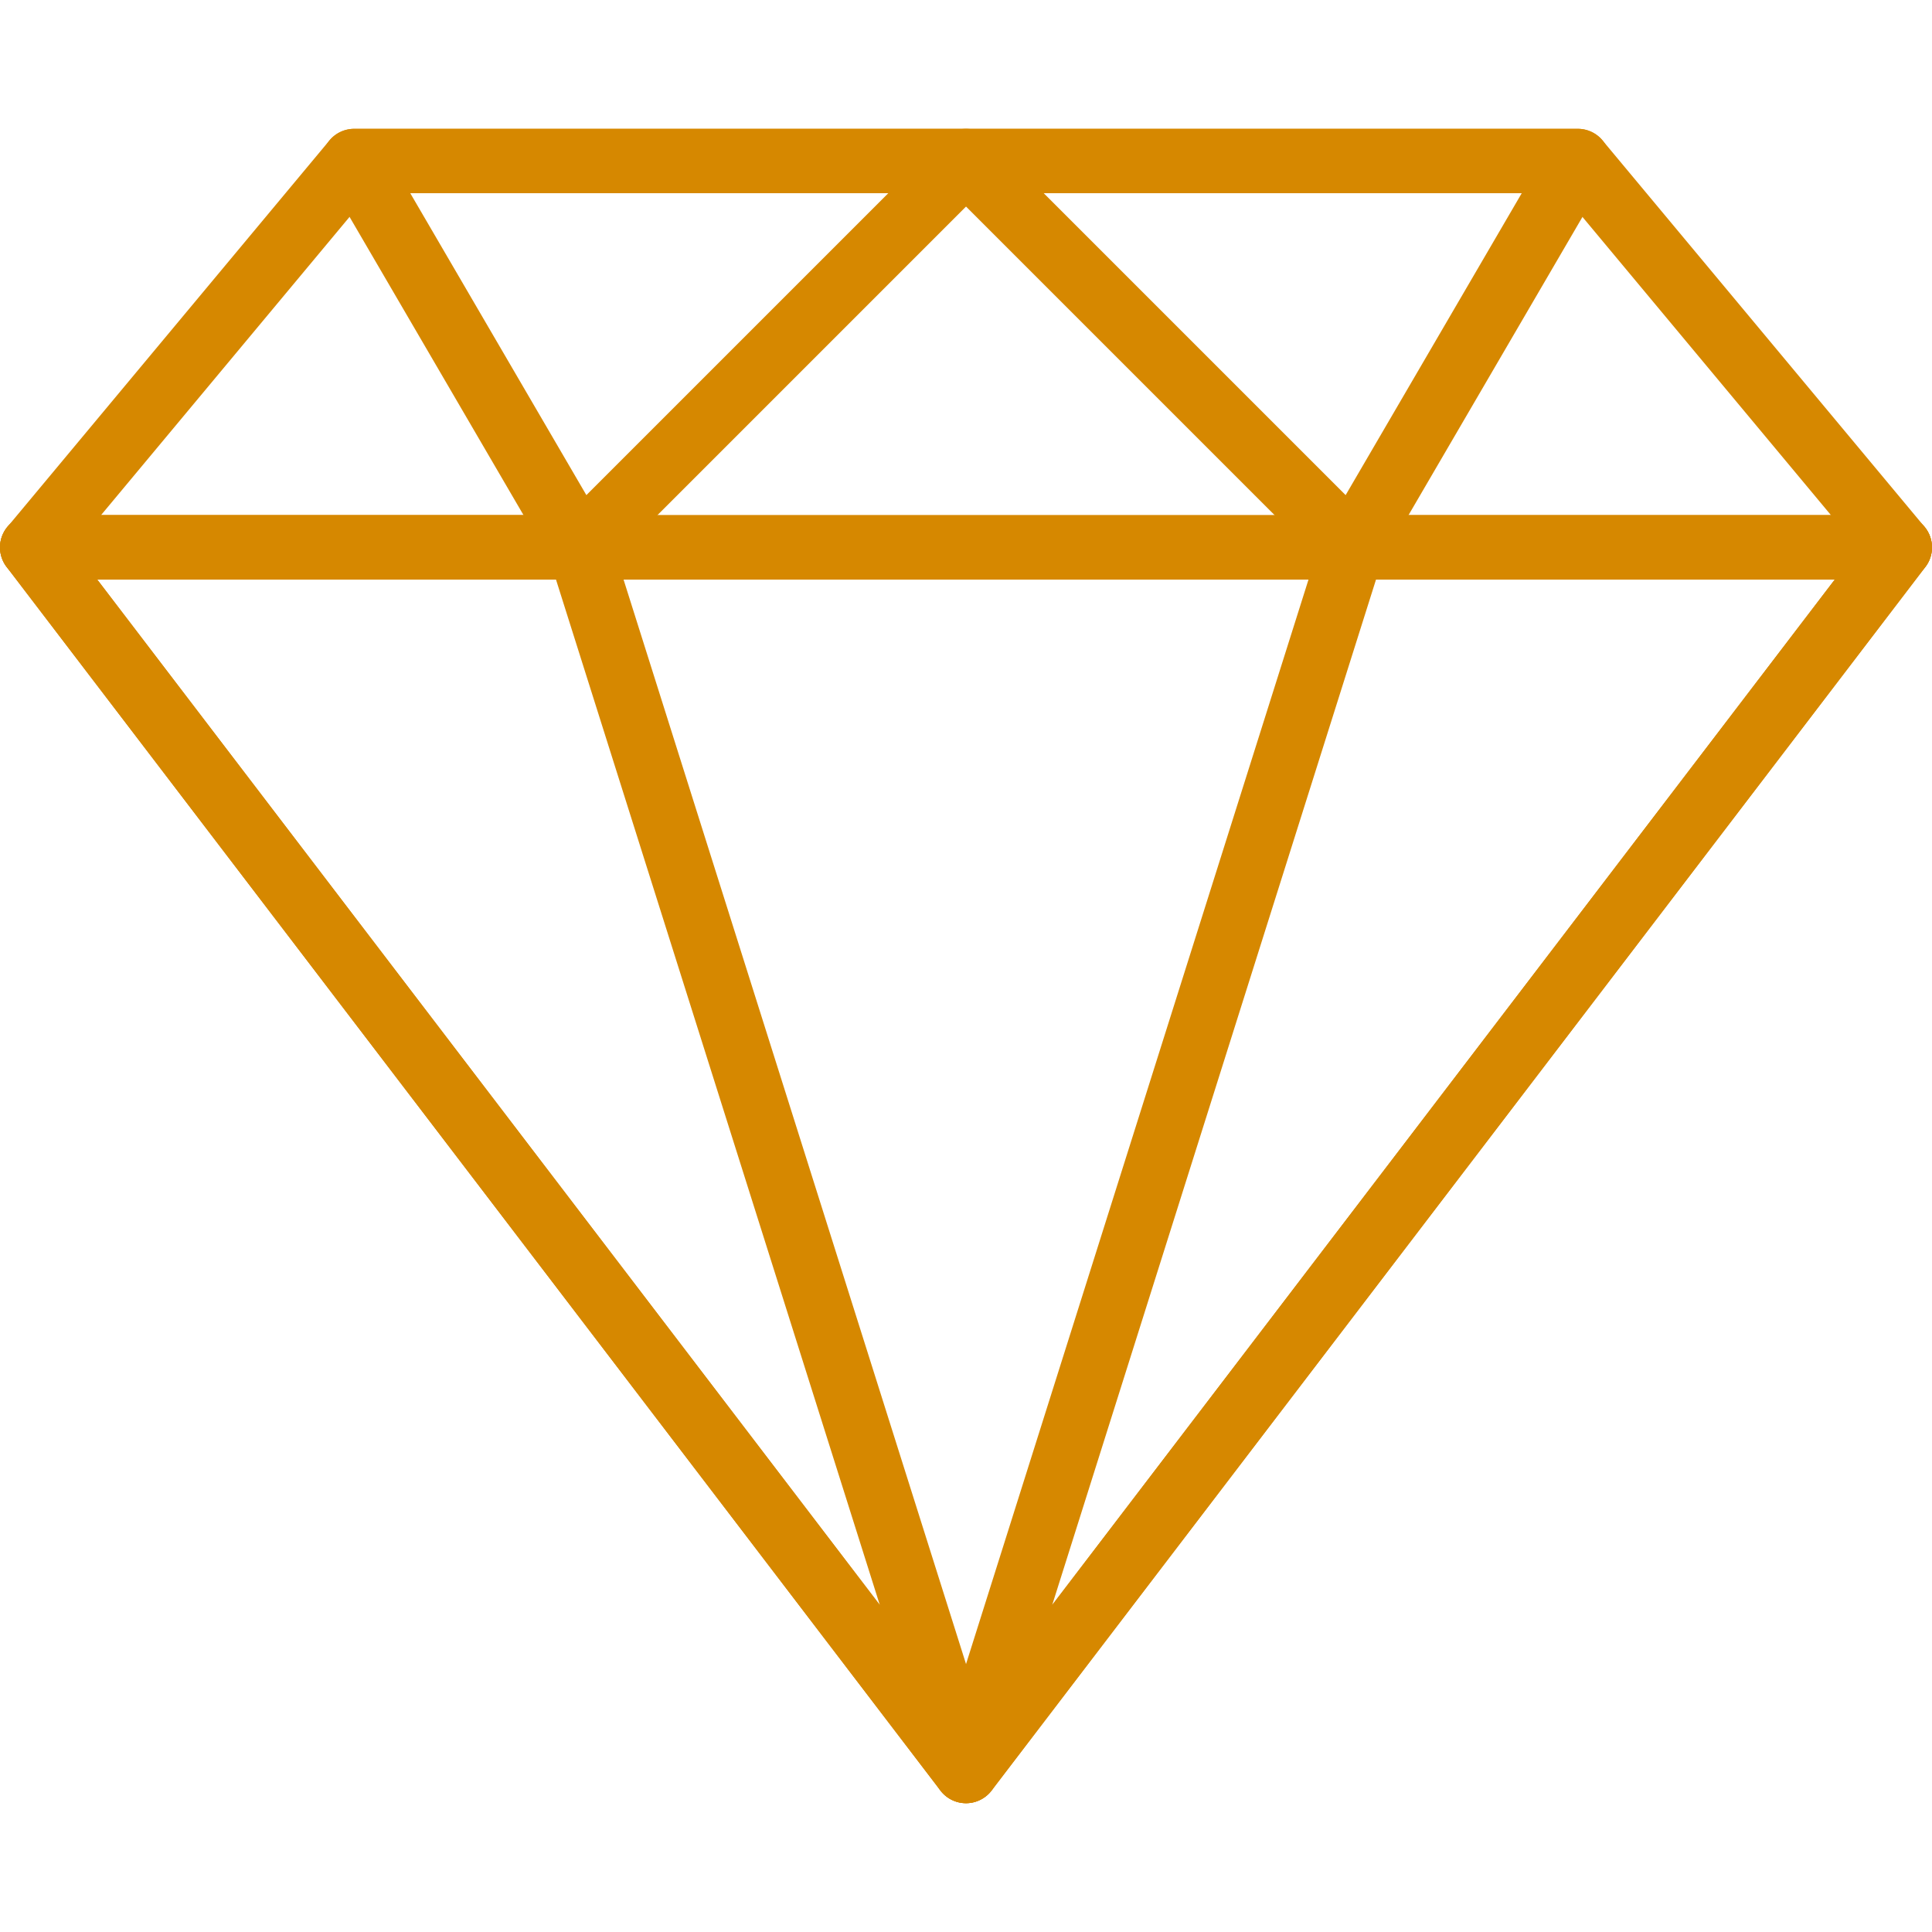
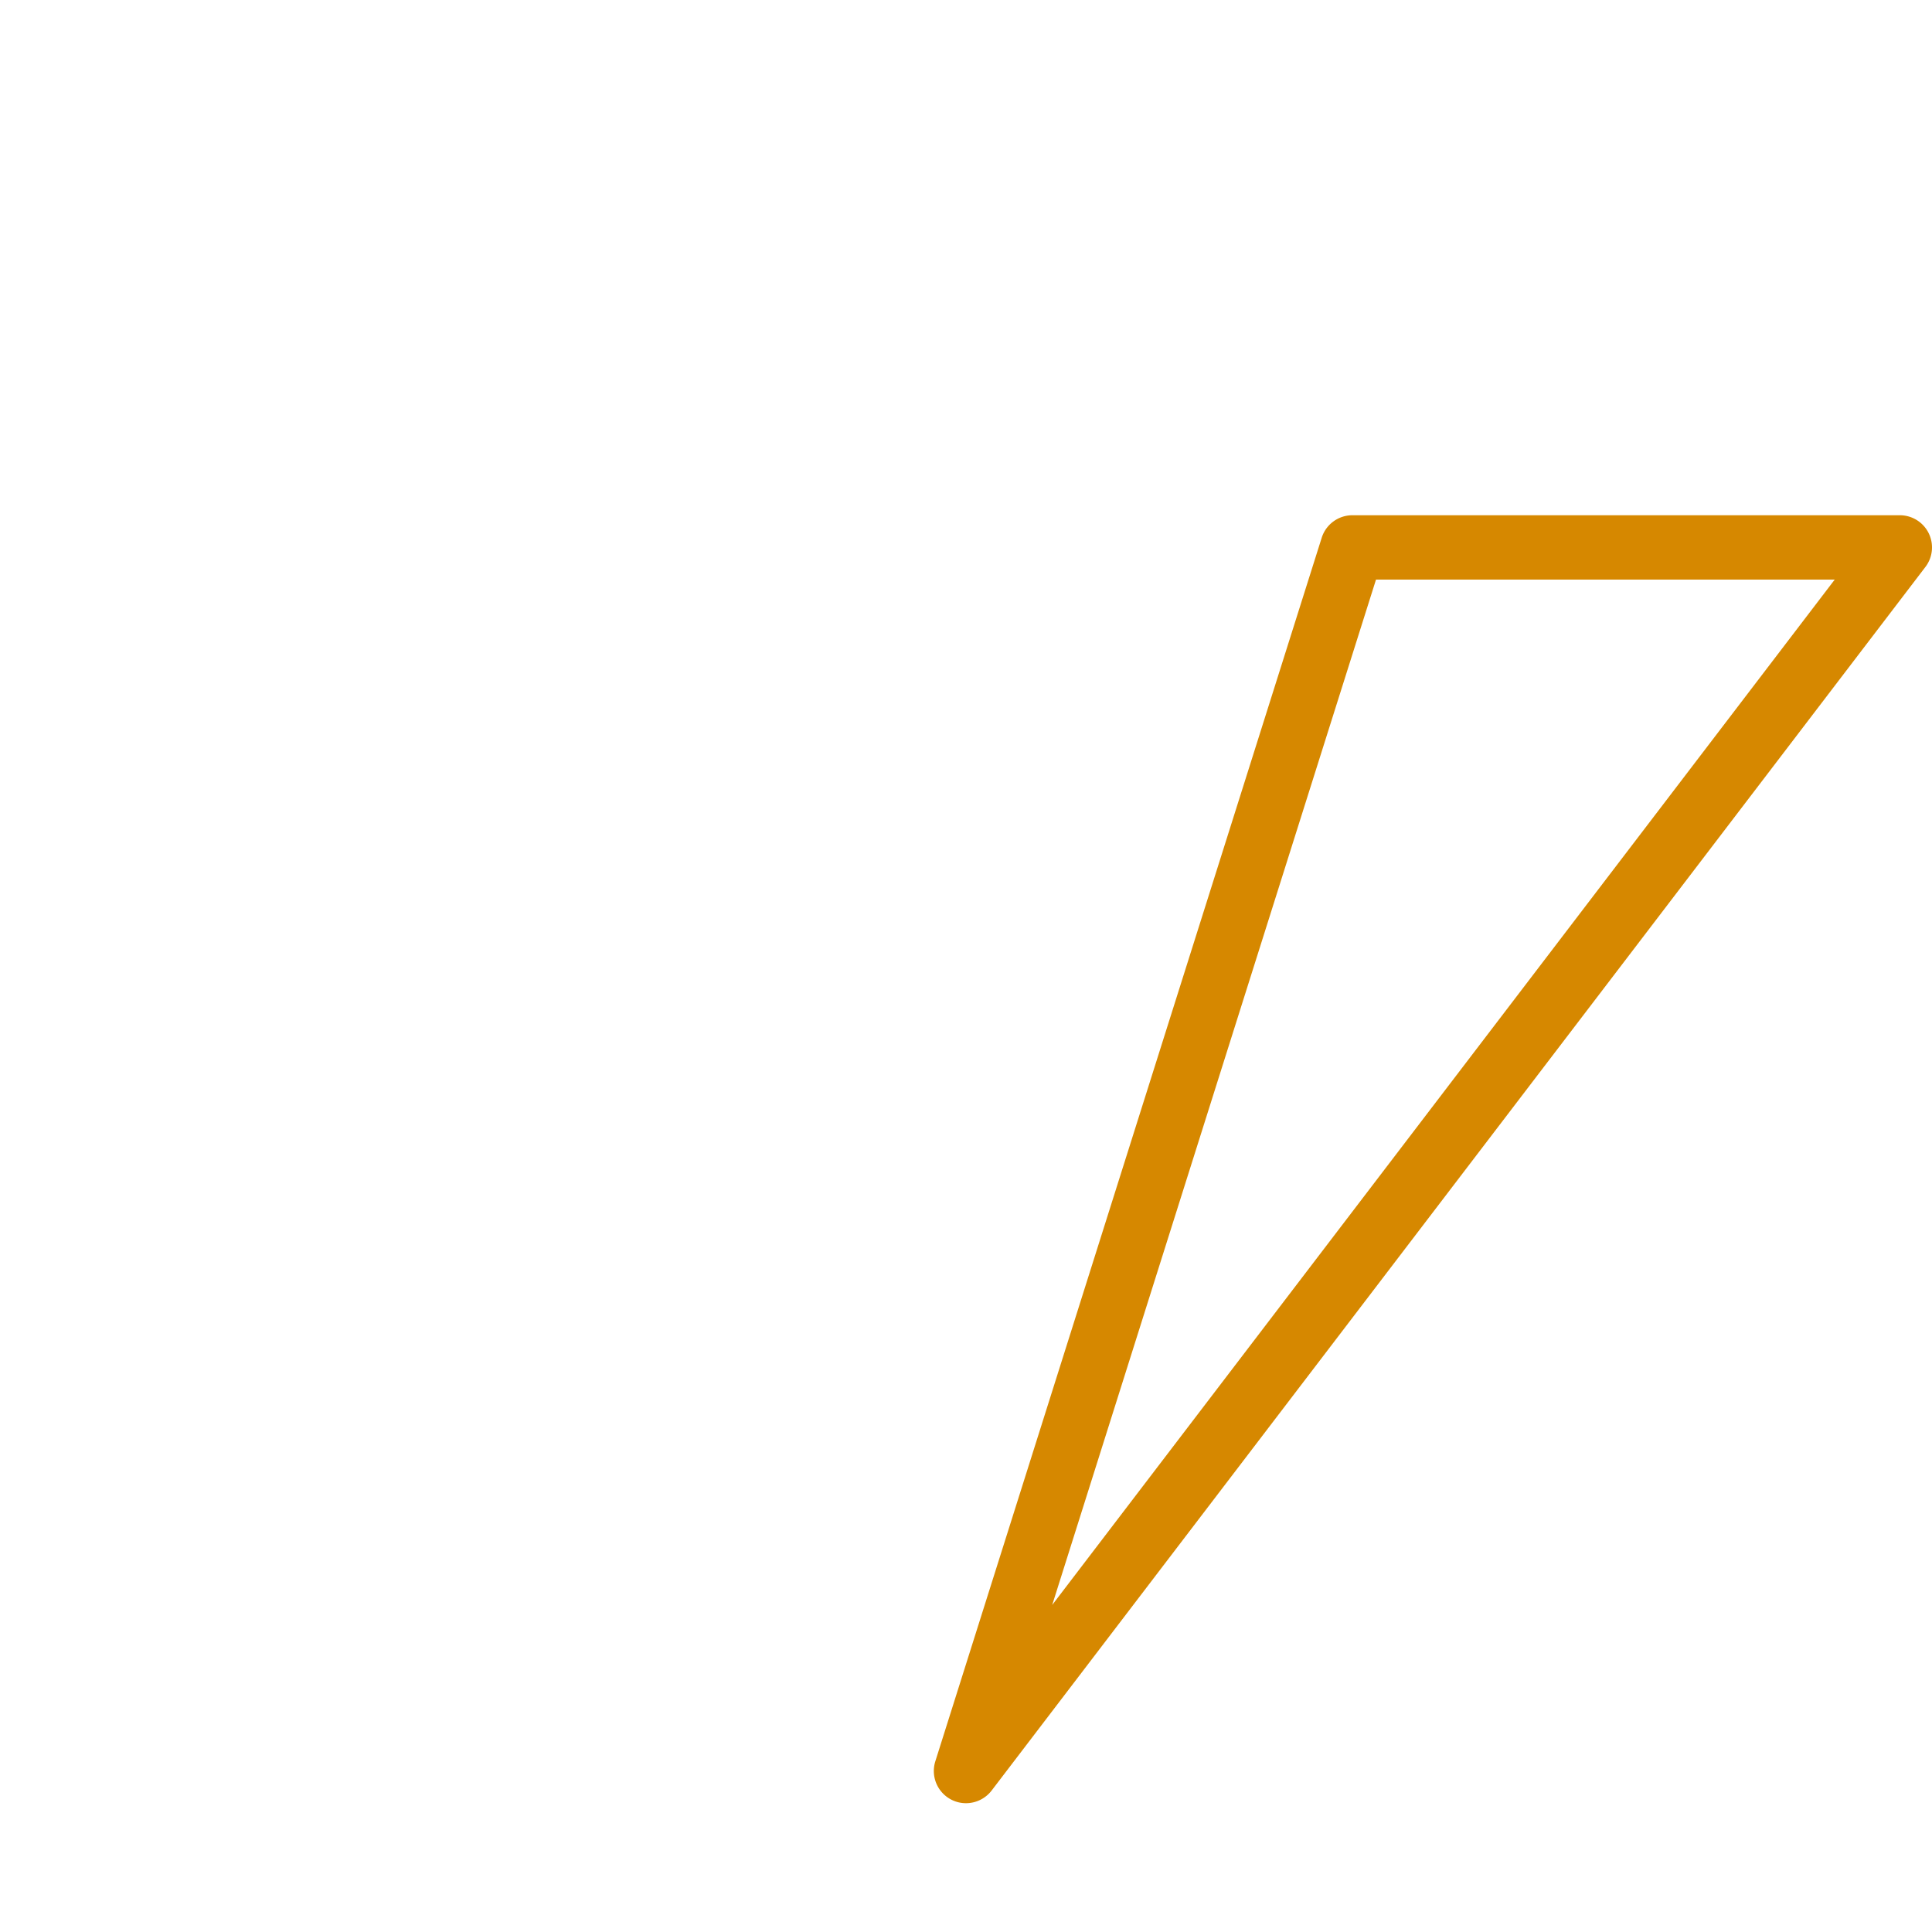
<svg xmlns="http://www.w3.org/2000/svg" width="512" height="512" x="0" y="0" viewBox="0 0 512.007 512.007" style="enable-background:new 0 0 512 512" xml:space="preserve" class="">
  <g>
-     <path d="m510.025 139.609-85.333-102.4a8.547 8.547 0 0 0-6.554-3.063H93.871a8.524 8.524 0 0 0-6.554 3.063l-85.333 102.4a8.512 8.512 0 0 0-1.178 9.079 8.55 8.55 0 0 0 7.731 4.915H503.47a8.55 8.55 0 0 0 7.731-4.915 8.53 8.53 0 0 0-1.176-9.079zm-483.268-3.072 71.108-85.333h316.271l71.108 85.333H26.757z" fill="#d68800" opacity="1" data-original="#d68800" class="" />
-     <path d="M263.898 39.402a8.535 8.535 0 0 0-7.885-5.265H93.88c-3.055 0-5.871 1.63-7.398 4.284s-1.519 5.905.026 8.55l59.733 102.4a8.541 8.541 0 0 0 6.272 4.164c.367.043.734.068 1.092.068a8.539 8.539 0 0 0 6.042-2.5l102.4-102.4a8.532 8.532 0 0 0 1.851-9.301zm-108.501 91.81-46.669-80.008h126.677l-80.008 80.008z" fill="#d68800" opacity="1" data-original="#d68800" class="" />
-     <path d="M511.109 141.281a8.527 8.527 0 0 0-7.646-4.753H8.53a8.536 8.536 0 0 0-7.646 4.753 8.537 8.537 0 0 0 .87 8.96l247.467 324.267c1.613 2.116 4.122 3.362 6.784 3.362s5.171-1.246 6.767-3.362l247.467-324.267a8.54 8.54 0 0 0 .87-8.96zM256.005 455.274 25.784 153.604h460.442l-230.221 301.67z" fill="#d68800" opacity="1" data-original="#d68800" class="" />
-     <path d="m264.146 466.76-102.4-324.267a8.538 8.538 0 0 0-8.141-5.965H8.538a8.536 8.536 0 0 0-7.646 4.753 8.537 8.537 0 0 0 .87 8.96l247.467 324.267a8.517 8.517 0 0 0 6.784 3.362 8.297 8.297 0 0 0 3.925-.973 8.53 8.53 0 0 0 4.208-10.137zM25.784 153.604H147.35l85.811 271.736L25.784 153.604zM425.537 38.421a8.52 8.52 0 0 0-7.398-4.284H256.005a8.53 8.53 0 0 0-6.033 14.566l102.4 102.4a8.503 8.503 0 0 0 6.033 2.5c.367 0 .734-.026 1.101-.068a8.531 8.531 0 0 0 6.272-4.164l59.733-102.4a8.55 8.55 0 0 0 .026-8.55zm-68.924 92.791-80.009-80.008h126.677l-46.668 80.008z" fill="#d68800" opacity="1" data-original="#d68800" class="" />
    <path d="M511.126 141.299a8.527 8.527 0 0 0-7.646-4.753H358.413a8.53 8.53 0 0 0-8.141 5.965l-102.4 324.267a8.539 8.539 0 0 0 4.207 10.138 8.493 8.493 0 0 0 3.925.956 8.574 8.574 0 0 0 6.784-3.345L510.255 150.26a8.54 8.54 0 0 0 .871-8.961zm-232.277 284.04 85.811-271.736h121.566L278.849 425.339z" fill="#d68800" opacity="1" data-original="#d68800" class="" />
  </g>
</svg>